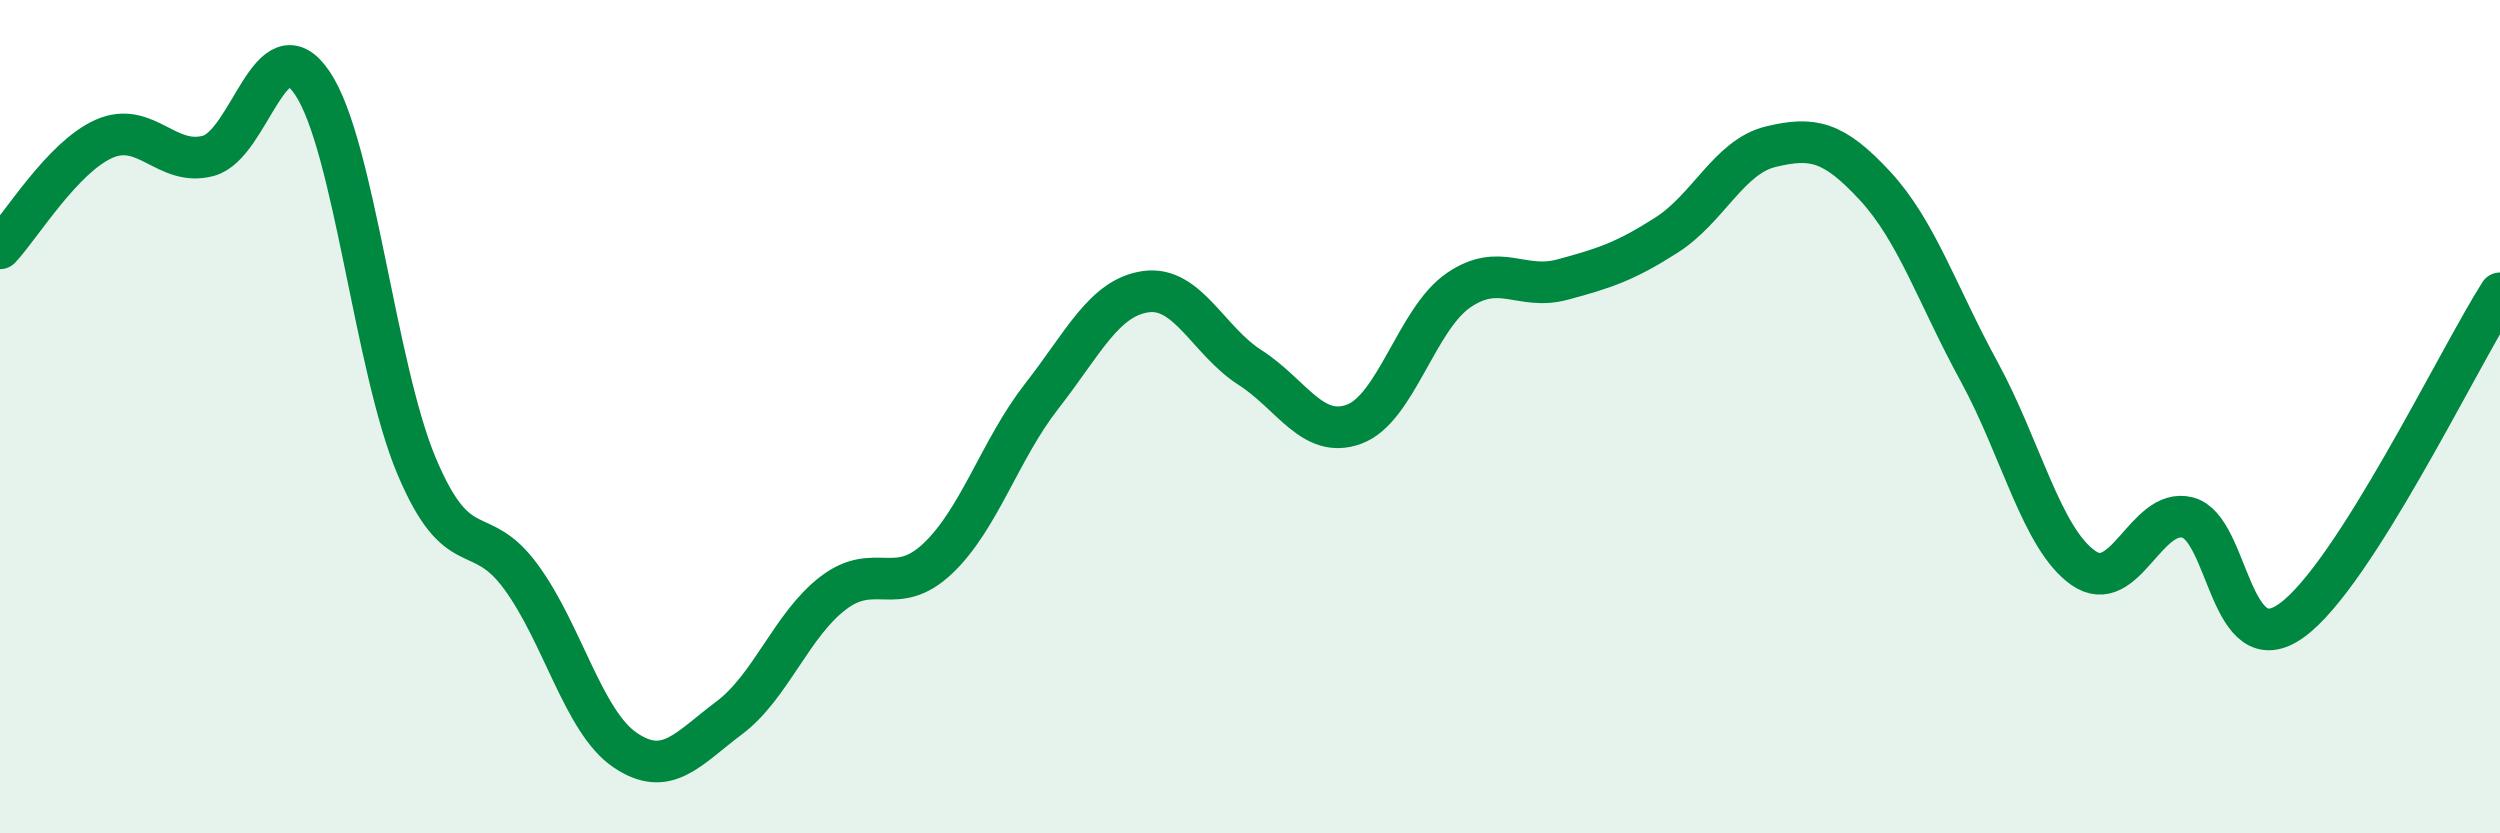
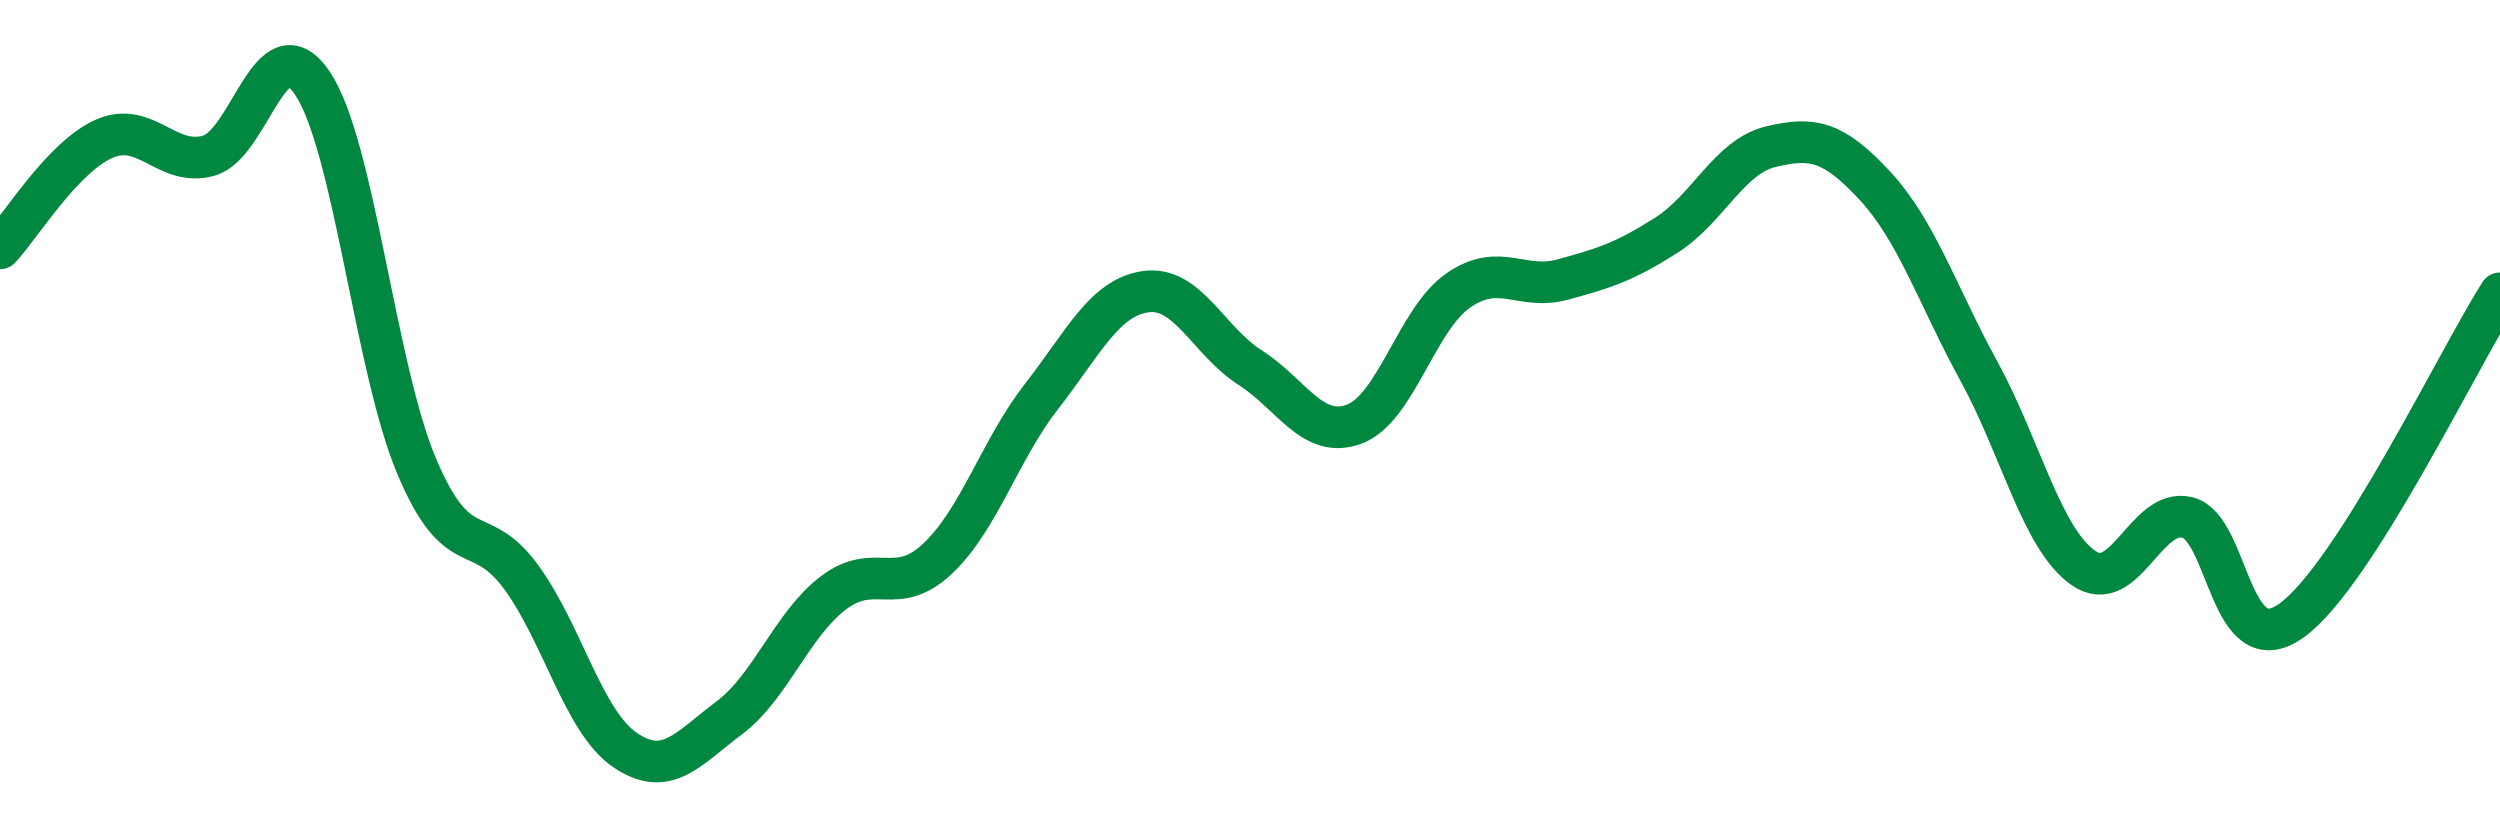
<svg xmlns="http://www.w3.org/2000/svg" width="60" height="20" viewBox="0 0 60 20">
-   <path d="M 0,5.96 C 0.5,5.43 1.5,3.77 2.5,3.33 C 3.5,2.89 4,4.01 5,3.74 C 6,3.47 6.5,0.51 7.5,2 C 8.5,3.49 9,8.82 10,11.19 C 11,13.56 11.5,12.48 12.5,13.84 C 13.5,15.2 14,17.32 15,18 C 16,18.68 16.5,17.98 17.5,17.23 C 18.5,16.48 19,14.99 20,14.23 C 21,13.47 21.5,14.35 22.5,13.41 C 23.5,12.47 24,10.79 25,9.51 C 26,8.23 26.5,7.14 27.5,7 C 28.5,6.86 29,8.18 30,8.82 C 31,9.46 31.5,10.55 32.5,10.18 C 33.5,9.81 34,7.66 35,6.97 C 36,6.28 36.5,6.98 37.5,6.71 C 38.5,6.44 39,6.28 40,5.64 C 41,5 41.5,3.76 42.5,3.52 C 43.5,3.28 44,3.38 45,4.46 C 46,5.54 46.5,7.09 47.5,8.92 C 48.5,10.75 49,12.93 50,13.63 C 51,14.33 51.5,12.17 52.5,12.42 C 53.5,12.67 53.5,15.97 55,14.89 C 56.5,13.81 59,8.61 60,7.04L60 20L0 20Z" fill="#008740" opacity="0.1" stroke-linecap="round" stroke-linejoin="round" />
  <path d="M 0,5.96 C 0.5,5.43 1.5,3.77 2.5,3.33 C 3.5,2.89 4,4.01 5,3.74 C 6,3.47 6.5,0.51 7.5,2 C 8.5,3.49 9,8.82 10,11.19 C 11,13.56 11.5,12.48 12.5,13.84 C 13.5,15.2 14,17.32 15,18 C 16,18.68 16.5,17.98 17.5,17.23 C 18.5,16.48 19,14.99 20,14.23 C 21,13.47 21.5,14.35 22.5,13.41 C 23.5,12.47 24,10.79 25,9.51 C 26,8.23 26.5,7.14 27.5,7 C 28.5,6.86 29,8.18 30,8.82 C 31,9.46 31.5,10.55 32.5,10.18 C 33.5,9.81 34,7.66 35,6.97 C 36,6.28 36.5,6.98 37.5,6.71 C 38.5,6.44 39,6.28 40,5.64 C 41,5 41.5,3.76 42.5,3.52 C 43.5,3.28 44,3.38 45,4.46 C 46,5.54 46.5,7.09 47.5,8.92 C 48.5,10.75 49,12.93 50,13.63 C 51,14.33 51.5,12.17 52.5,12.42 C 53.5,12.67 53.5,15.97 55,14.89 C 56.5,13.81 59,8.61 60,7.04" stroke="#008740" stroke-width="1" fill="none" stroke-linecap="round" stroke-linejoin="round" />
</svg>